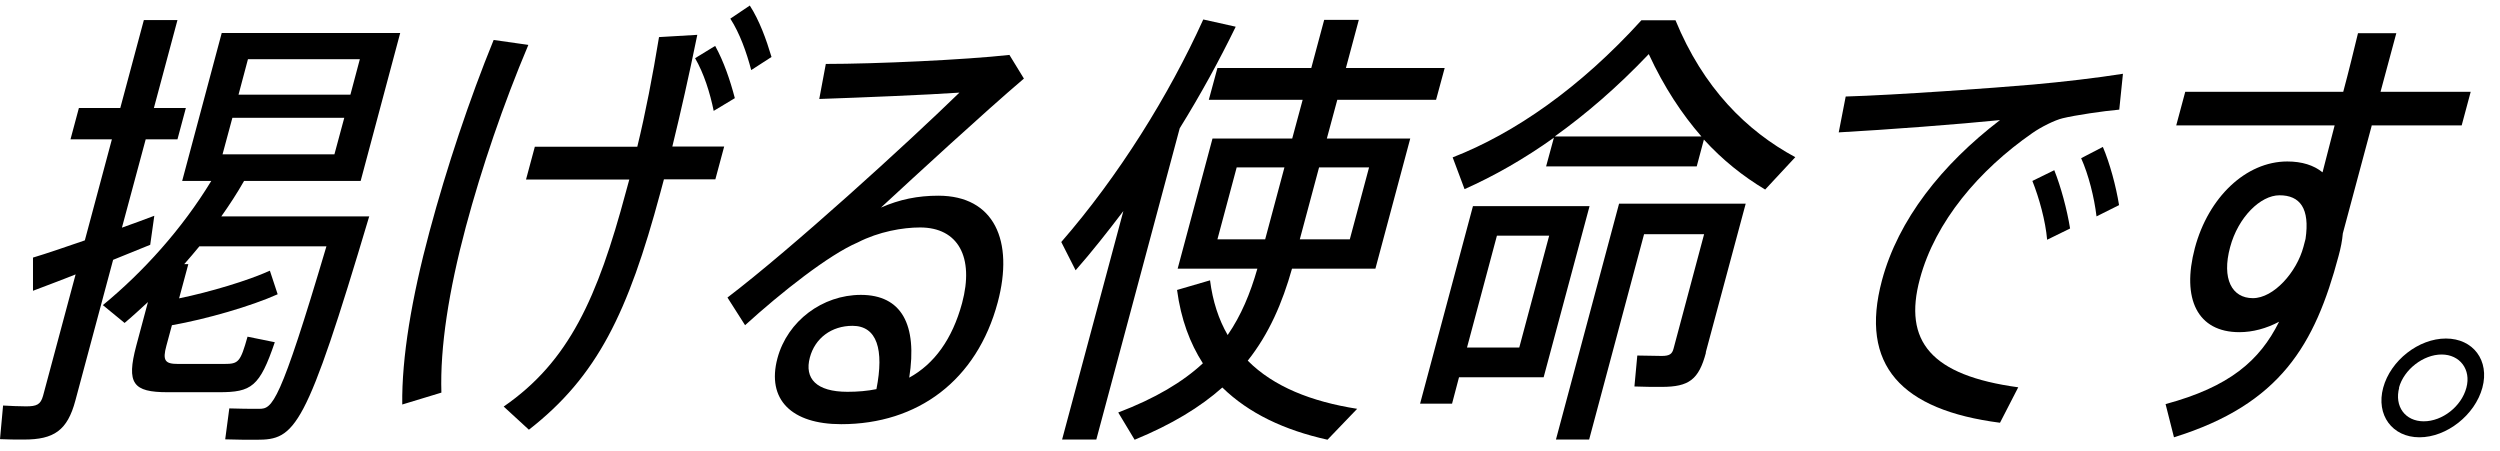
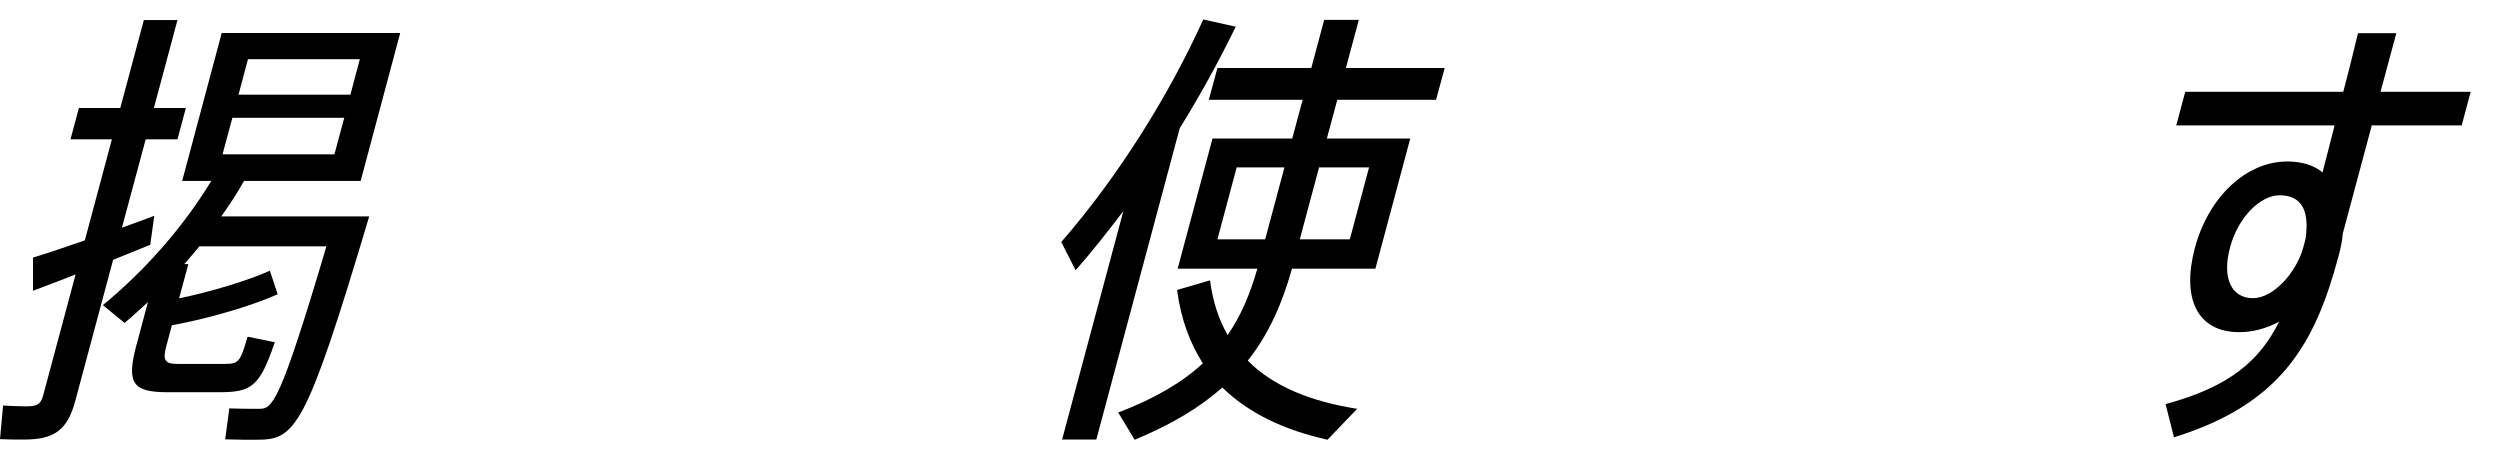
<svg xmlns="http://www.w3.org/2000/svg" width="122" height="22" viewBox="0 0 122 22" fill="none">
  <path d="M7.32 11.95C6.79 12.17 6.17 12.42 5.52 12.68L3.68 19.54C3.29 21.01 2.63 21.45 1.17 21.45C0.79 21.45 0.35 21.45 0 21.43L0.15 19.79C0.5 19.81 0.94 19.83 1.27 19.83C1.8 19.83 1.98 19.74 2.1 19.32L3.69 13.39C2.92 13.7 2.18 13.97 1.61 14.19V12.57C2.28 12.37 3.18 12.06 4.14 11.73L5.46 6.8H3.44L3.85 5.27H5.87L7.02 0.98H8.66L7.51 5.27H9.07L8.66 6.8H7.11L5.95 11.11C6.51 10.91 7.06 10.71 7.53 10.53L7.33 11.95H7.32ZM18.02 10.55C14.91 20.99 14.41 21.46 12.52 21.46C12.12 21.46 11.48 21.46 10.99 21.44L11.19 19.93C11.65 19.95 12.27 19.95 12.65 19.95C13.29 19.95 13.64 19.75 15.93 12.02H9.73C9.5 12.31 9.24 12.6 8.99 12.89H9.19L8.74 14.56C10.25 14.25 12.11 13.69 13.17 13.21L13.55 14.36C12.26 14.94 10.05 15.58 8.39 15.87L8.12 16.87C7.92 17.6 8.06 17.76 8.68 17.76H10.95C11.64 17.76 11.73 17.67 12.08 16.43L13.41 16.7C12.67 18.88 12.27 19.14 10.69 19.14H8.18C6.49 19.14 6.16 18.72 6.65 16.87L7.22 14.74C6.84 15.09 6.45 15.45 6.08 15.76L5.02 14.89C6.99 13.27 8.88 11.18 10.31 8.83H8.89L10.82 1.61H19.53L17.6 8.83H11.91C11.57 9.43 11.19 10.01 10.8 10.56H18L18.02 10.55ZM10.86 7.53H16.32L16.8 5.75H11.34L10.86 7.53ZM11.64 4.62H17.1L17.56 2.89H12.1L11.64 4.62Z" fill="black" />
-   <path d="M25.78 2.2C24.56 5.09 23.51 8.17 22.73 11.08C21.9 14.19 21.47 16.94 21.54 19.16L19.63 19.74C19.6 17.45 20.09 14.54 20.96 11.3C21.8 8.17 22.91 4.84 24.09 1.95L25.78 2.19V2.2ZM34.03 1.69C33.62 3.71 33.21 5.51 32.81 7.15H35.34L34.91 8.75H32.4L32.22 9.42C30.65 15.26 29.15 18.37 25.81 20.97L24.58 19.84C27.77 17.64 29.16 14.53 30.54 9.38L30.71 8.76H25.67L26.1 7.16H31.1C31.5 5.52 31.85 3.7 32.16 1.81L34.03 1.7V1.69ZM34.83 5.42C34.65 4.53 34.35 3.58 33.92 2.84L34.9 2.24C35.32 3 35.63 3.91 35.86 4.79L34.83 5.41V5.42ZM36.59 0.27C37.06 1 37.39 1.91 37.65 2.78L36.66 3.42C36.43 2.55 36.1 1.62 35.64 0.91L36.59 0.27Z" fill="black" />
-   <path d="M49.96 3.84C48 5.51 44.7 8.55 42.99 10.13C43.9 9.73 44.79 9.55 45.79 9.55C48.52 9.55 49.49 11.75 48.69 14.75C47.67 18.57 44.78 20.7 41.05 20.7C38.63 20.7 37.4 19.5 37.94 17.48C38.43 15.66 40.14 14.39 42.01 14.39C43.99 14.39 44.78 15.83 44.37 18.43C45.59 17.76 46.47 16.56 46.95 14.79C47.55 12.55 46.76 11.1 44.9 11.1C44.06 11.1 42.89 11.3 41.86 11.83C40.45 12.43 38.12 14.27 36.36 15.87L35.5 14.52C38.65 12.12 44.24 7.03 46.82 4.52C45.24 4.63 42.02 4.76 39.98 4.83L40.3 3.12C42.74 3.12 47.09 2.92 49.26 2.68L49.97 3.84H49.96ZM42.77 18.99C43.15 17.06 42.8 15.9 41.6 15.9C40.58 15.9 39.77 16.5 39.52 17.45C39.25 18.47 39.83 19.12 41.36 19.12C41.85 19.12 42.33 19.08 42.77 18.99Z" fill="black" />
  <path d="M60.3 1.31C59.51 2.93 58.6 4.6 57.57 6.26L53.5 21.45H51.83L54.82 10.3C54.06 11.3 53.29 12.28 52.49 13.19L51.79 11.81C54.59 8.59 57.04 4.66 58.72 0.95L60.29 1.3L60.3 1.31ZM64.79 21.46C62.67 20.99 60.94 20.17 59.65 18.91C58.57 19.87 57.19 20.71 55.37 21.46L54.57 20.13C56.38 19.44 57.72 18.64 58.7 17.73C58.07 16.75 57.63 15.58 57.44 14.15L59.05 13.68C59.18 14.7 59.47 15.59 59.91 16.35C60.57 15.39 61.01 14.33 61.36 13.11H57.47L59.17 6.76H63.06L63.57 4.87H58.99L59.41 3.32H63.99L64.62 0.97H66.31L65.68 3.32H70.5L70.08 4.87H65.26L64.75 6.76H68.82L67.12 13.11H63.05C62.58 14.78 61.93 16.29 60.89 17.6C62.15 18.87 64 19.6 66.23 19.95L64.78 21.46H64.79ZM59.41 11.68H61.74L62.68 8.17H60.35L59.41 11.68ZM64.37 8.17L63.43 11.68H65.87L66.81 8.17H64.37Z" fill="black" />
-   <path d="M75.33 18.41H71.2L70.86 19.7H69.3L71.88 10.06H77.57L75.33 18.41ZM81.76 0.98C83.12 4.29 85.22 6.38 87.61 7.67L86.14 9.25C85.07 8.61 84.06 7.81 83.15 6.81L82.8 8.12H75.45L75.83 6.72C74.37 7.76 72.91 8.59 71.47 9.23L70.89 7.68C73.92 6.5 77.11 4.28 80.1 0.99H81.77L81.76 0.98ZM73.05 11.5L71.59 16.96H74.14L75.6 11.5H73.05ZM83.03 6.66C82.08 5.57 81.21 4.26 80.46 2.64C78.92 4.26 77.39 5.57 75.87 6.66H83.02H83.03ZM83.25 17.21C82.9 18.52 82.43 18.88 81.09 18.88C80.71 18.88 80.16 18.88 79.76 18.86L79.9 17.35C80.26 17.35 80.74 17.37 81.09 17.37C81.47 17.37 81.6 17.28 81.67 17.01L83.16 11.43H80.23L77.55 21.45H75.93L79.01 9.94H85.19L83.24 17.2L83.25 17.21Z" fill="black" />
-   <path d="M99.17 4.13C100.63 4 102.35 3.8 103.6 3.6L103.42 5.35C102.63 5.42 101.28 5.62 100.66 5.77C100.28 5.86 99.61 6.19 99.17 6.5C96.58 8.3 94.44 10.81 93.69 13.61C92.87 16.65 94.23 18.32 98.49 18.9L97.6 20.63C92.79 20.01 90.73 17.83 91.84 13.68C92.63 10.73 94.75 8.04 97.6 5.86C95.64 6.06 92.08 6.33 89.73 6.46L90.07 4.71C92.51 4.64 97.34 4.29 99.16 4.13H99.17ZM100.25 8.31C100.57 9.11 100.87 10.22 101.02 11.15L99.9 11.7C99.82 10.77 99.51 9.66 99.18 8.83L100.26 8.3L100.25 8.31ZM102.62 7.17C102.96 7.97 103.26 9.08 103.41 10.01L102.31 10.56C102.2 9.63 101.92 8.52 101.56 7.72L102.62 7.17Z" fill="black" />
  <path d="M115.74 6.13C115.16 8.28 114.65 10.19 114.33 11.39C114.3 11.74 114.23 12.1 114.12 12.5C112.97 16.81 111.3 19.72 106.09 21.34L105.68 19.72C108.79 18.88 110.27 17.61 111.22 15.7C110.6 16.03 109.93 16.21 109.28 16.21C107.24 16.21 106.45 14.59 107.11 12.1C107.77 9.63 109.6 7.88 111.62 7.88C112.33 7.88 112.91 8.06 113.34 8.41L113.93 6.12H106.2L106.64 4.48H114.35C114.63 3.44 114.87 2.44 115.07 1.62H116.94L116.17 4.48H120.57L120.13 6.12H115.73L115.74 6.13ZM112.51 11.66C112.73 10.17 112.24 9.53 111.24 9.53C110.31 9.53 109.22 10.6 108.83 12.06C108.41 13.61 108.92 14.55 109.94 14.55C110.96 14.55 112.08 13.28 112.41 12.04L112.51 11.66Z" fill="black" />
-   <path d="M121.14 18.92C120.78 20.25 119.4 21.34 118.07 21.34C116.74 21.34 115.94 20.25 116.3 18.92C116.66 17.59 118.03 16.52 119.36 16.52C120.69 16.52 121.5 17.59 121.14 18.92ZM117.08 18.92C116.84 19.83 117.37 20.56 118.28 20.56C119.19 20.56 120.12 19.83 120.36 18.92C120.6 18.03 120.04 17.3 119.15 17.3C118.26 17.3 117.31 18.03 117.07 18.92H117.08Z" fill="black" />
</svg>